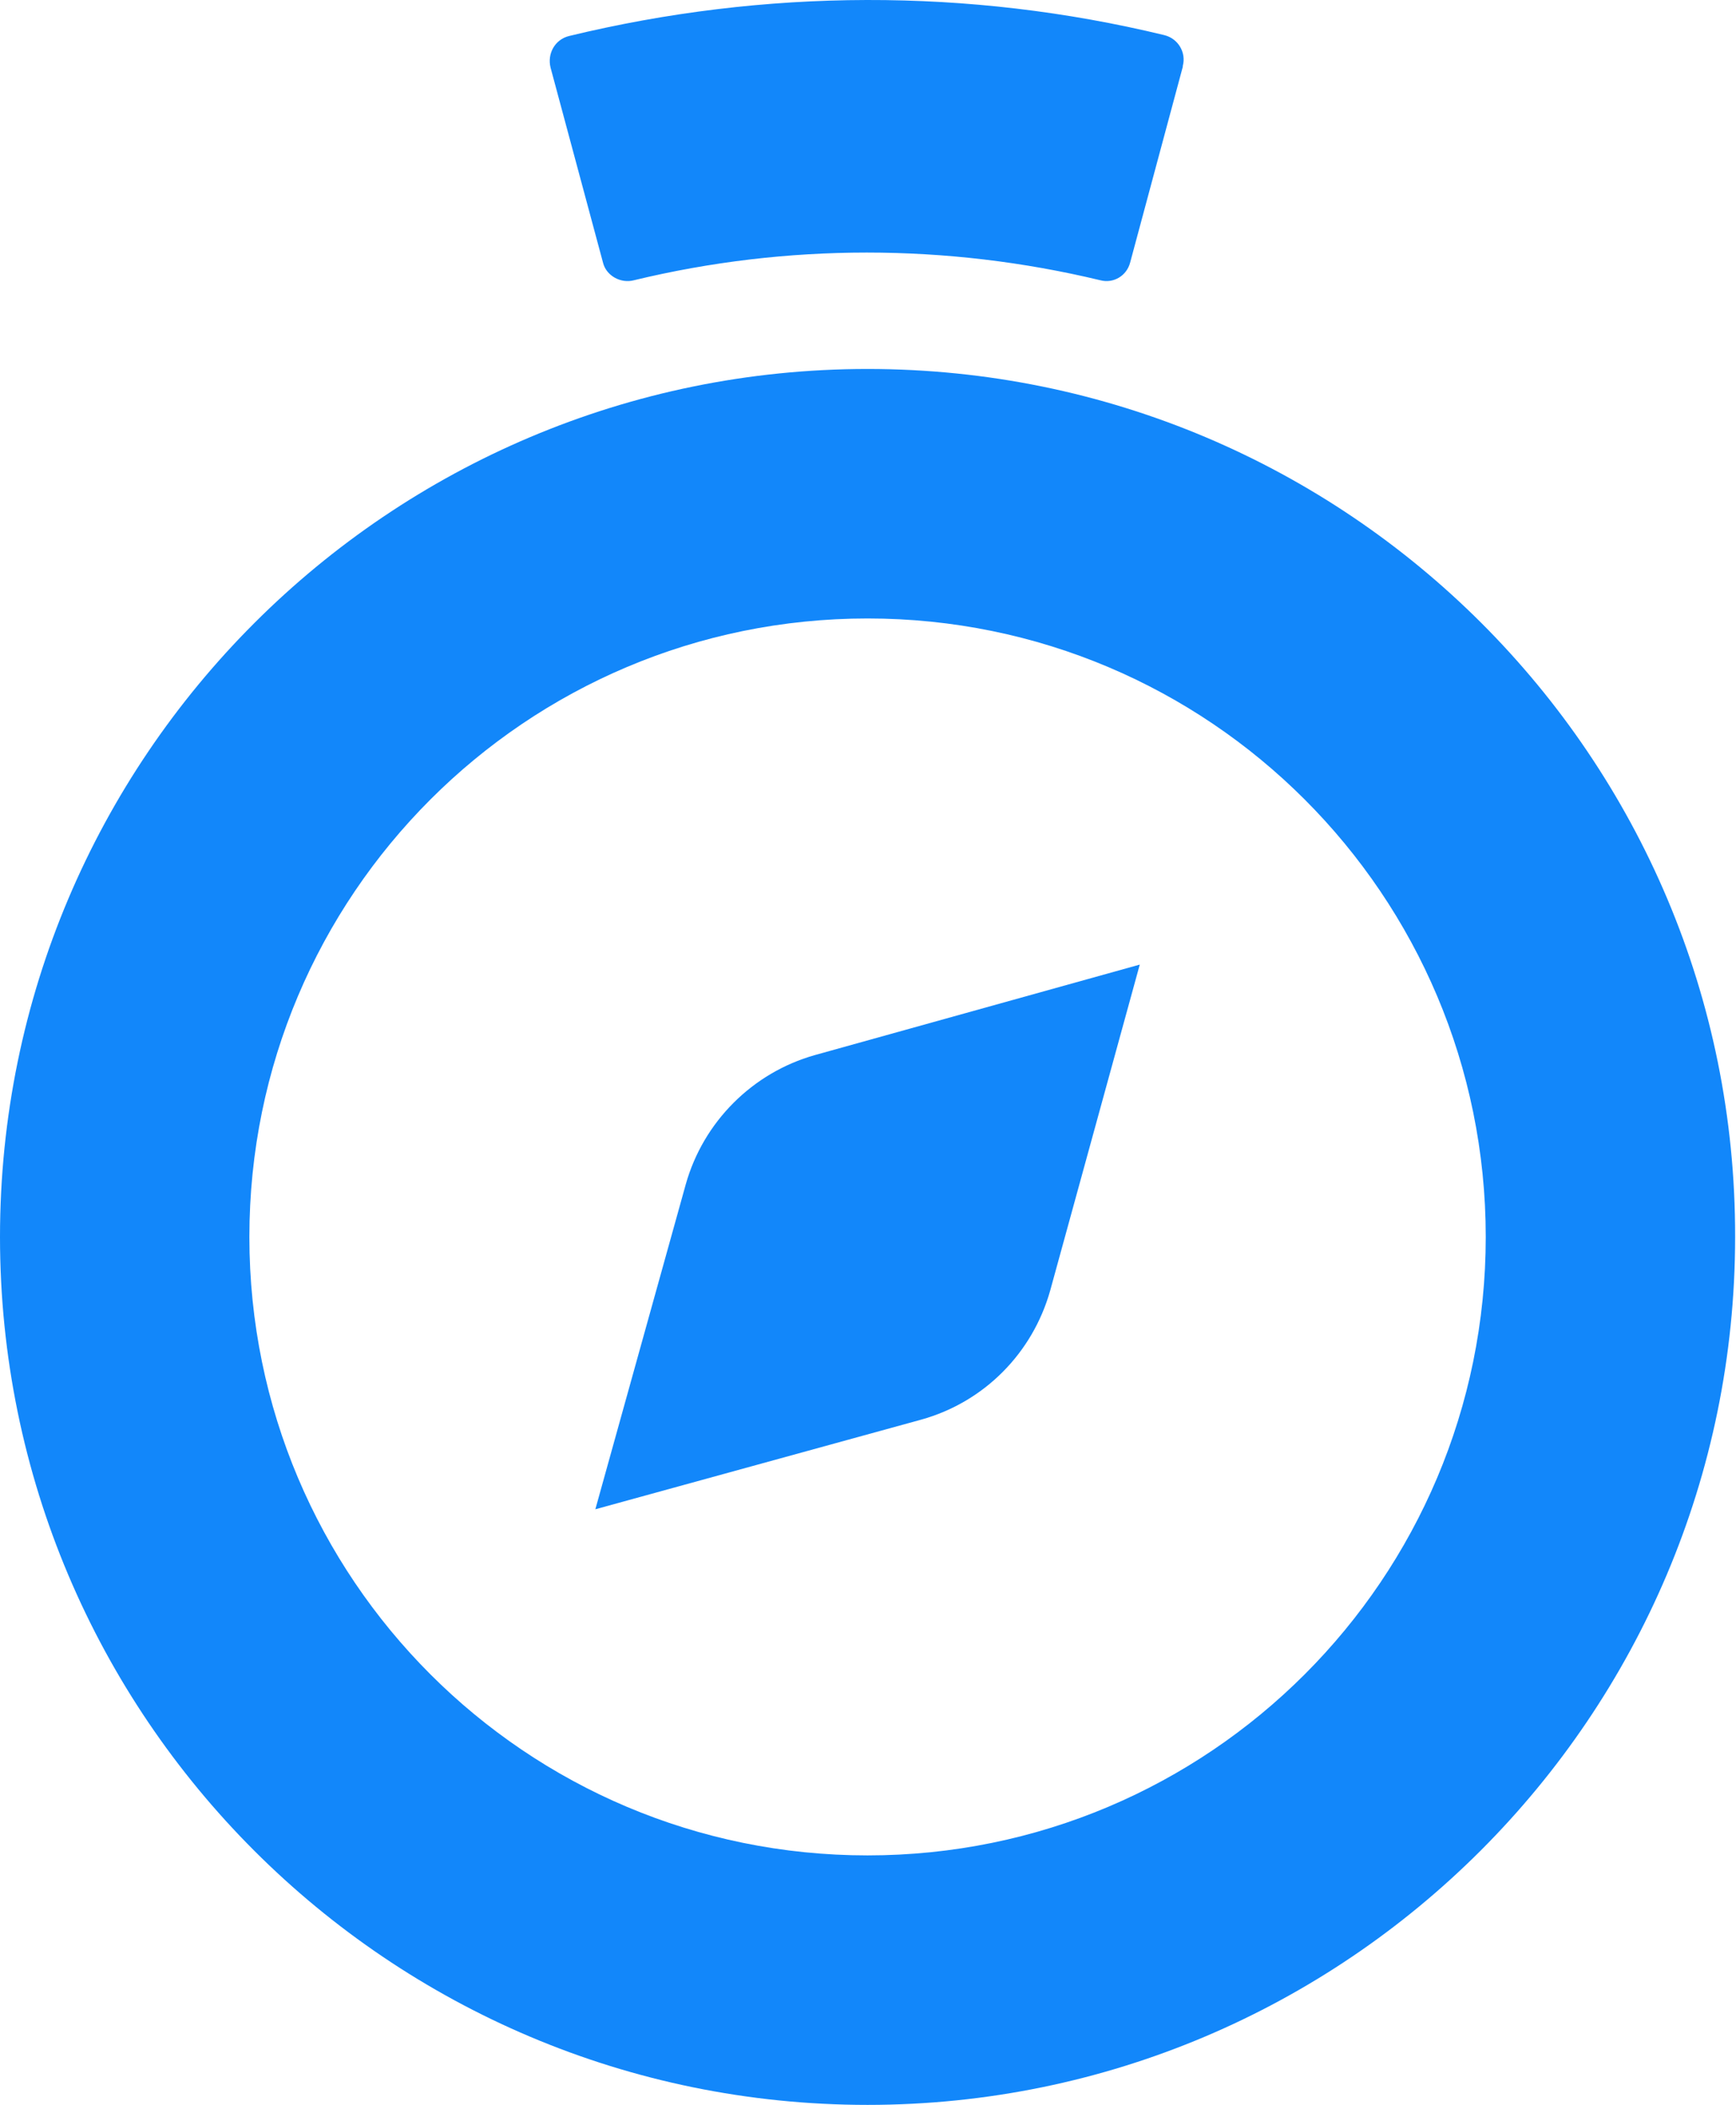
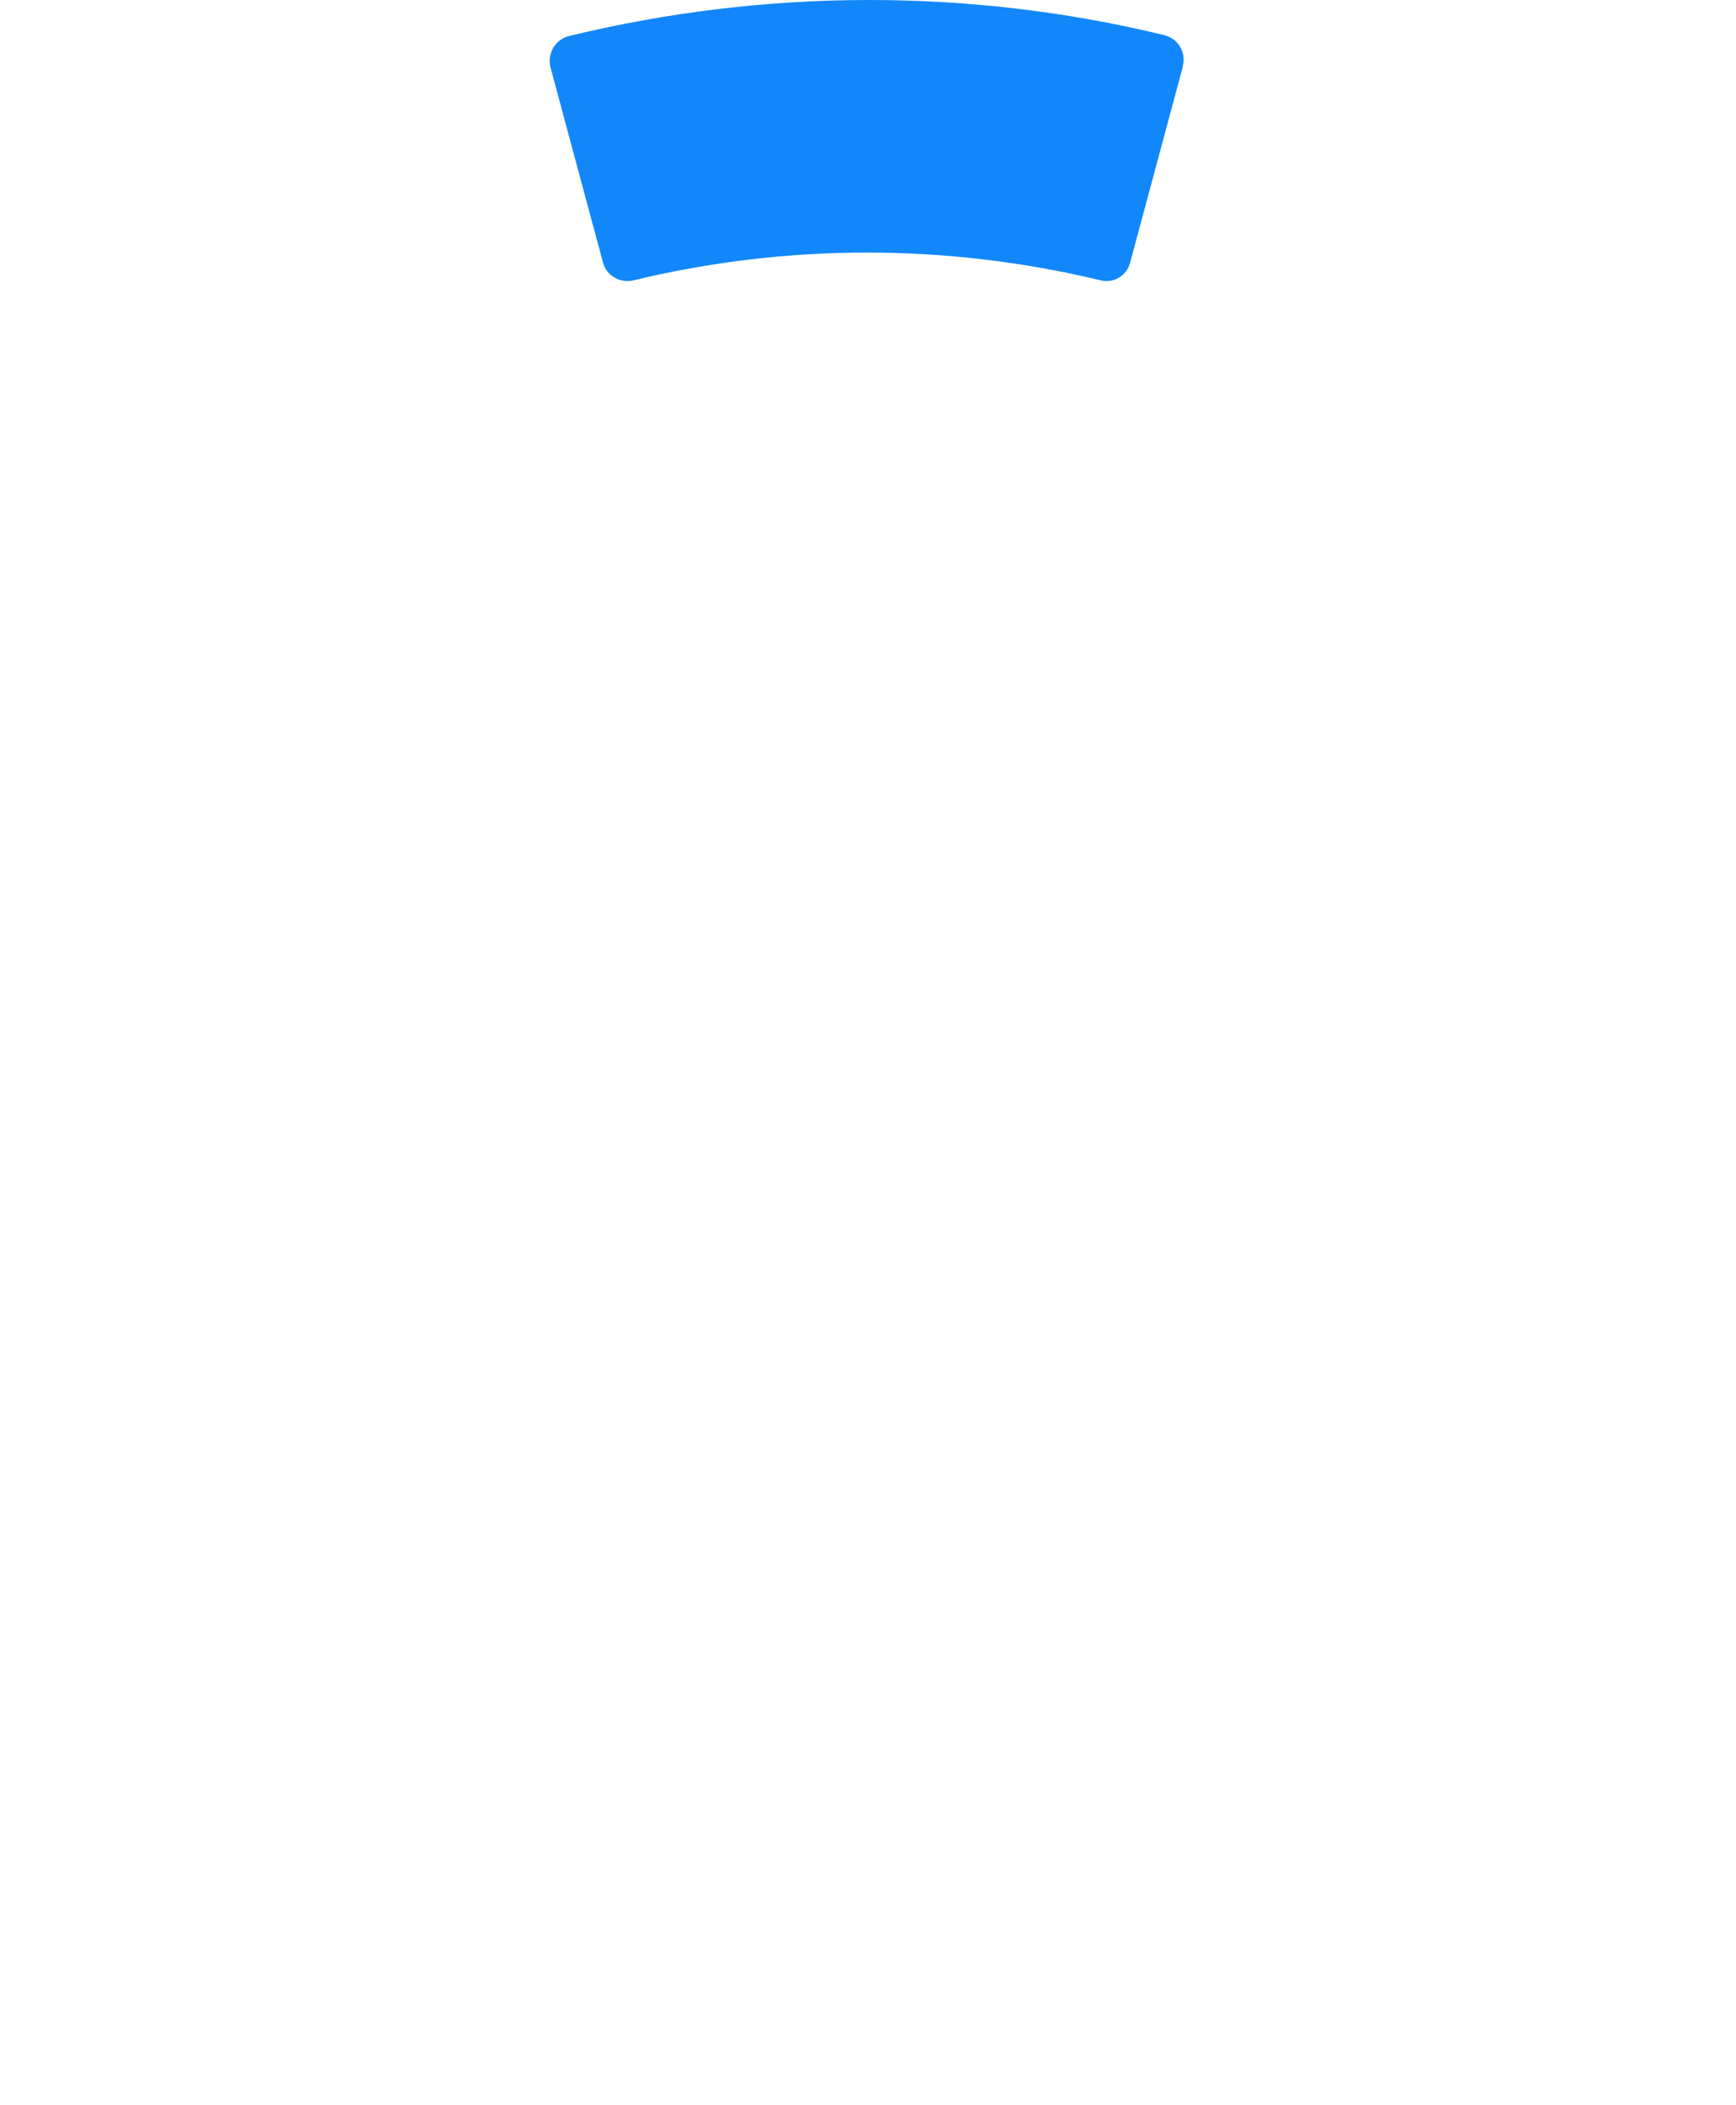
<svg xmlns="http://www.w3.org/2000/svg" id="Layer_1" x="0px" y="0px" viewBox="0 0 197.7 239.6" style="enable-background:new 0 0 197.7 239.6;" xml:space="preserve">
  <style type="text/css">	.st0{fill:#1287FA;}</style>
  <title>COMPASS_Icon_RGB</title>
  <g id="LOGO">
-     <path class="st0" d="M98.8,42C44.3,42,0,86.2,0,140.8s44.3,98.8,98.8,98.8s98.8-44.3,98.8-98.8c0,0,0,0,0,0  C197.7,86.2,153.4,42,98.8,42C98.8,42,98.8,42,98.8,42z M98.8,211.2c-38.9,0-70.4-31.5-70.4-70.4s31.5-70.4,70.4-70.4  s70.4,31.5,70.4,70.4c0,0,0,0,0,0C169.2,179.7,137.7,211.2,98.8,211.2z" />
-     <path class="st0" d="M68.7,30l-6-22.3c-0.4-1.6,0.5-3.2,2.1-3.6c0,0,0,0,0,0c22.3-5.4,45.5-5.5,67.8-0.1c1.6,0.4,2.5,2,2.1,3.5  c0,0,0,0,0,0.1l-6,22.3c-0.4,1.5-1.9,2.4-3.4,2c-17.5-4.2-35.7-4.2-53.1,0C70.7,32.3,69.1,31.4,68.7,30z" />
-     <path class="st0" d="M104.9,161.6l-37.1,10.2l10.3-37c2-7.1,7.6-12.7,14.7-14.7l37-10.3l-10.2,37.1  C117.6,154,112.1,159.6,104.9,161.6z" />
+     <path class="st0" d="M68.7,30l-6-22.3c-0.4-1.6,0.5-3.2,2.1-3.6c22.3-5.4,45.5-5.5,67.8-0.1c1.6,0.4,2.5,2,2.1,3.5  c0,0,0,0,0,0.1l-6,22.3c-0.4,1.5-1.9,2.4-3.4,2c-17.5-4.2-35.7-4.2-53.1,0C70.7,32.3,69.1,31.4,68.7,30z" />
  </g>
</svg>